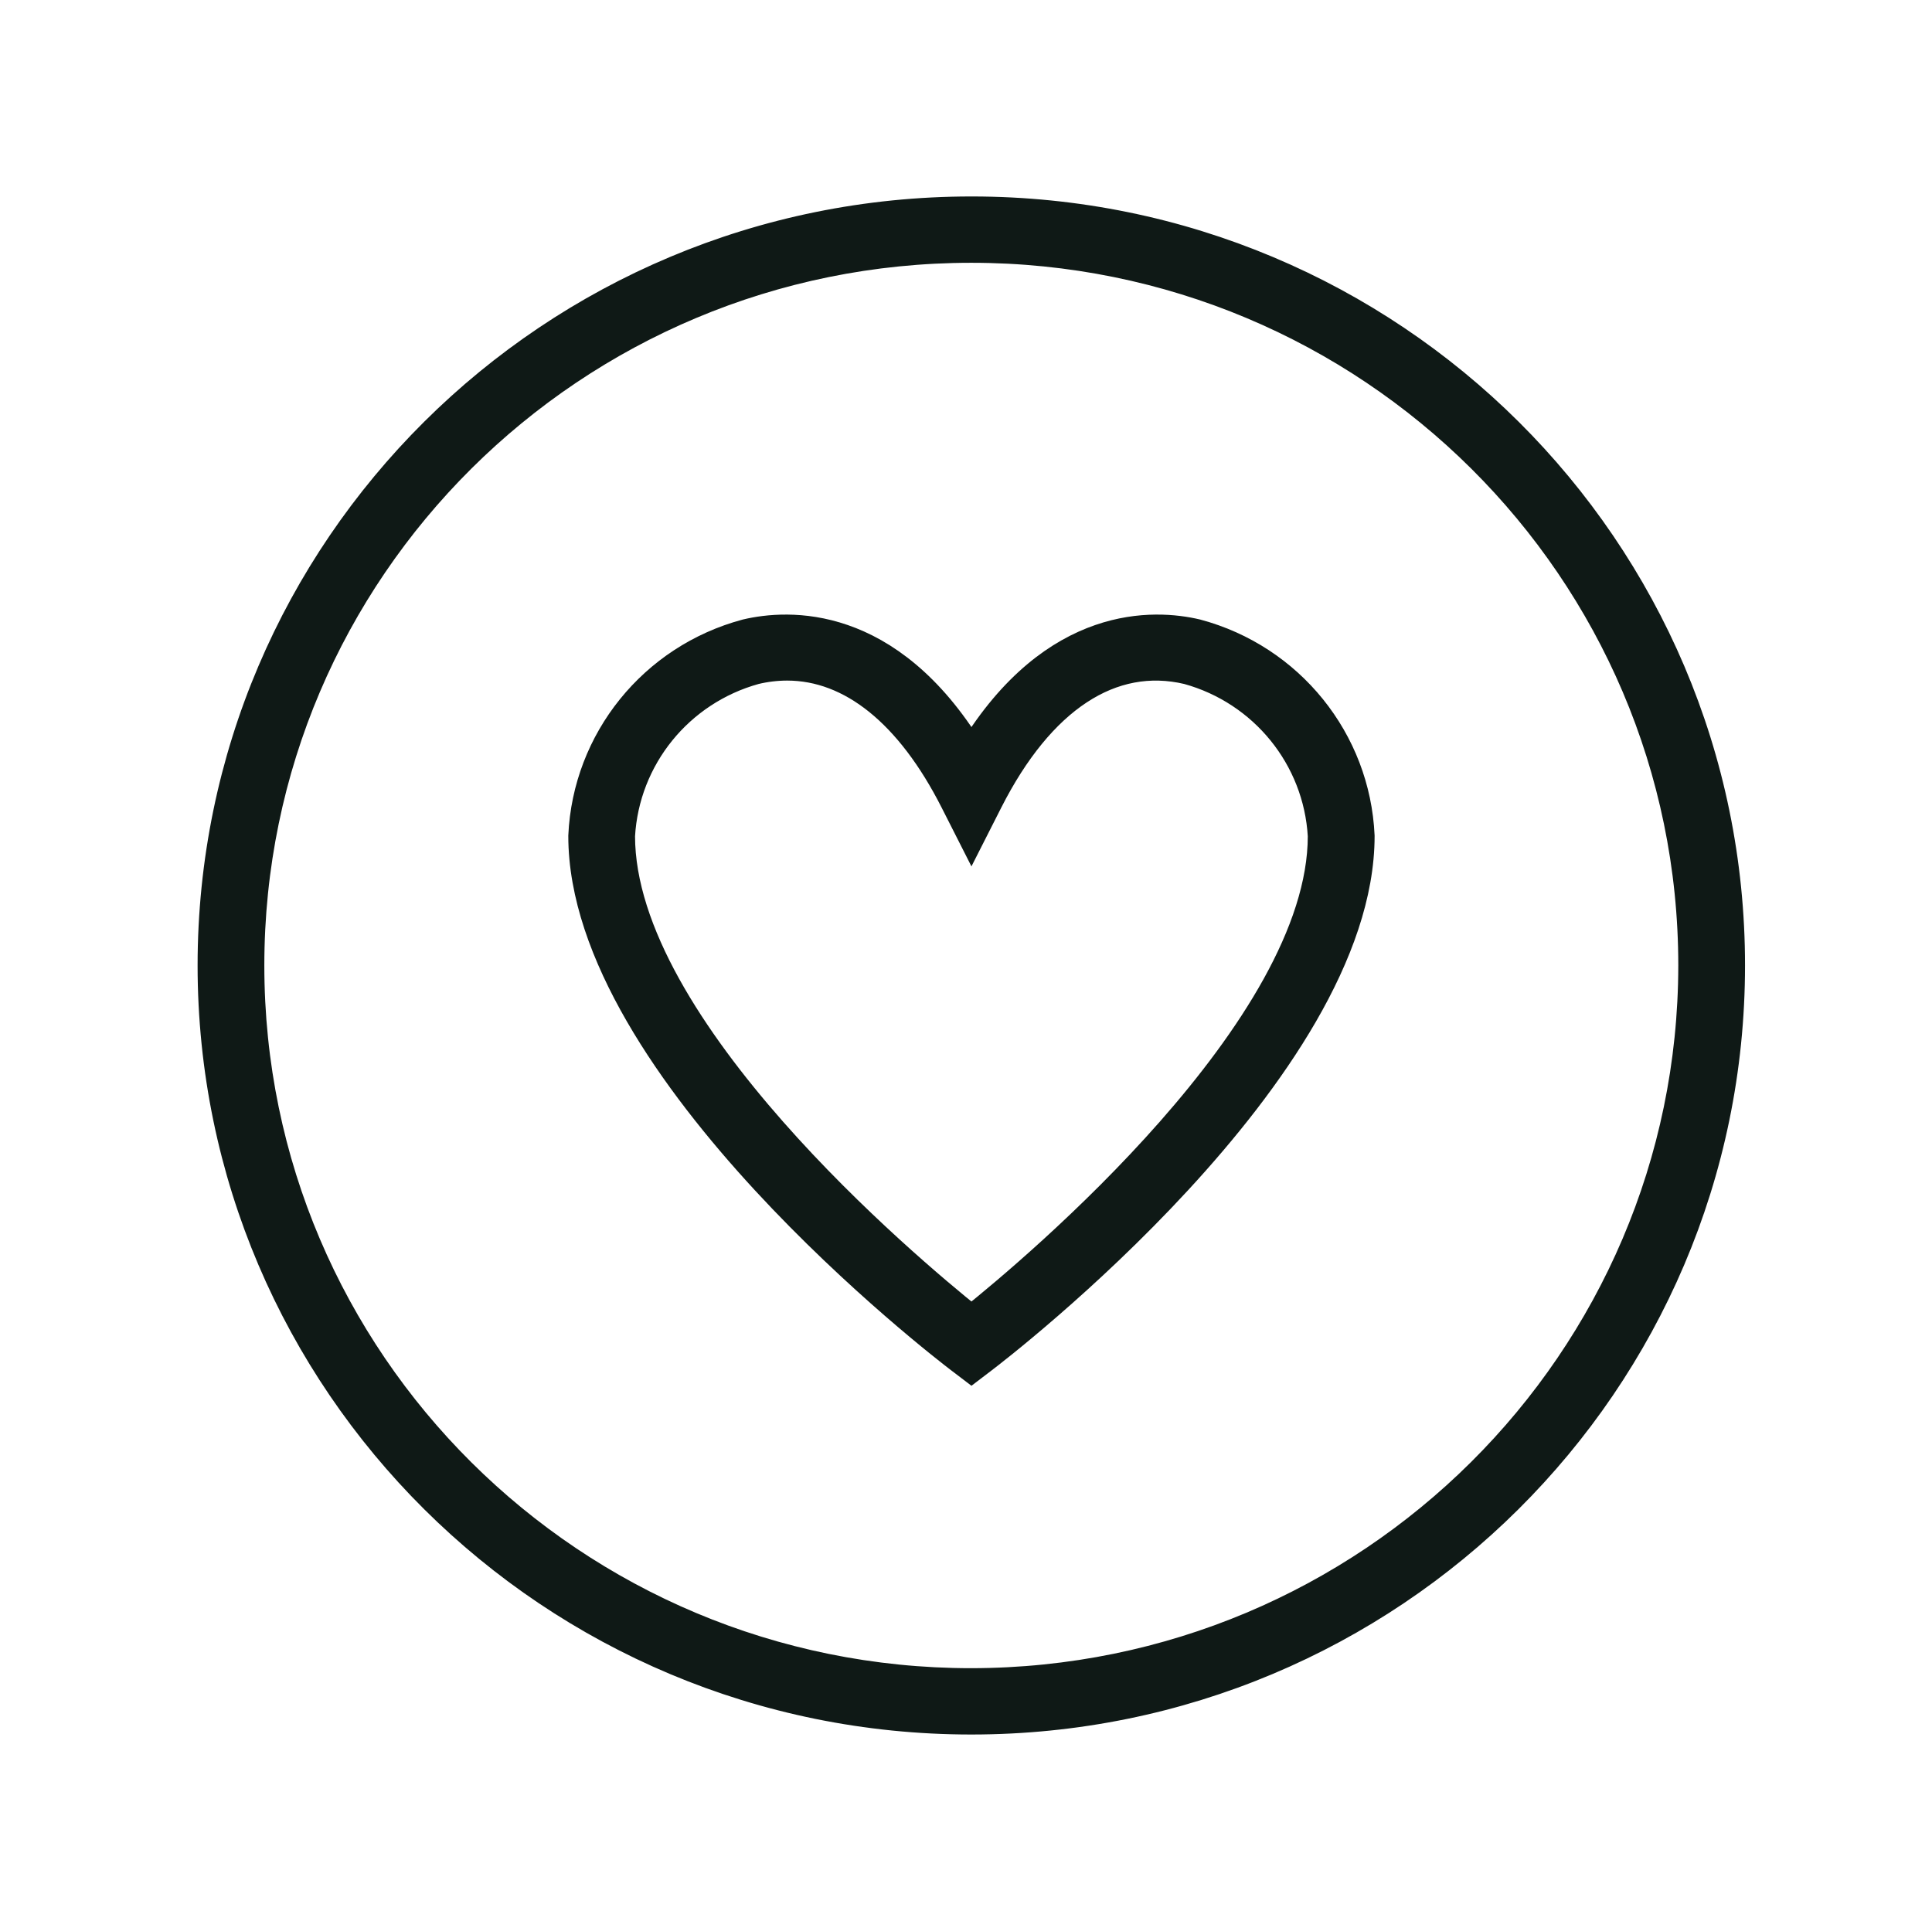
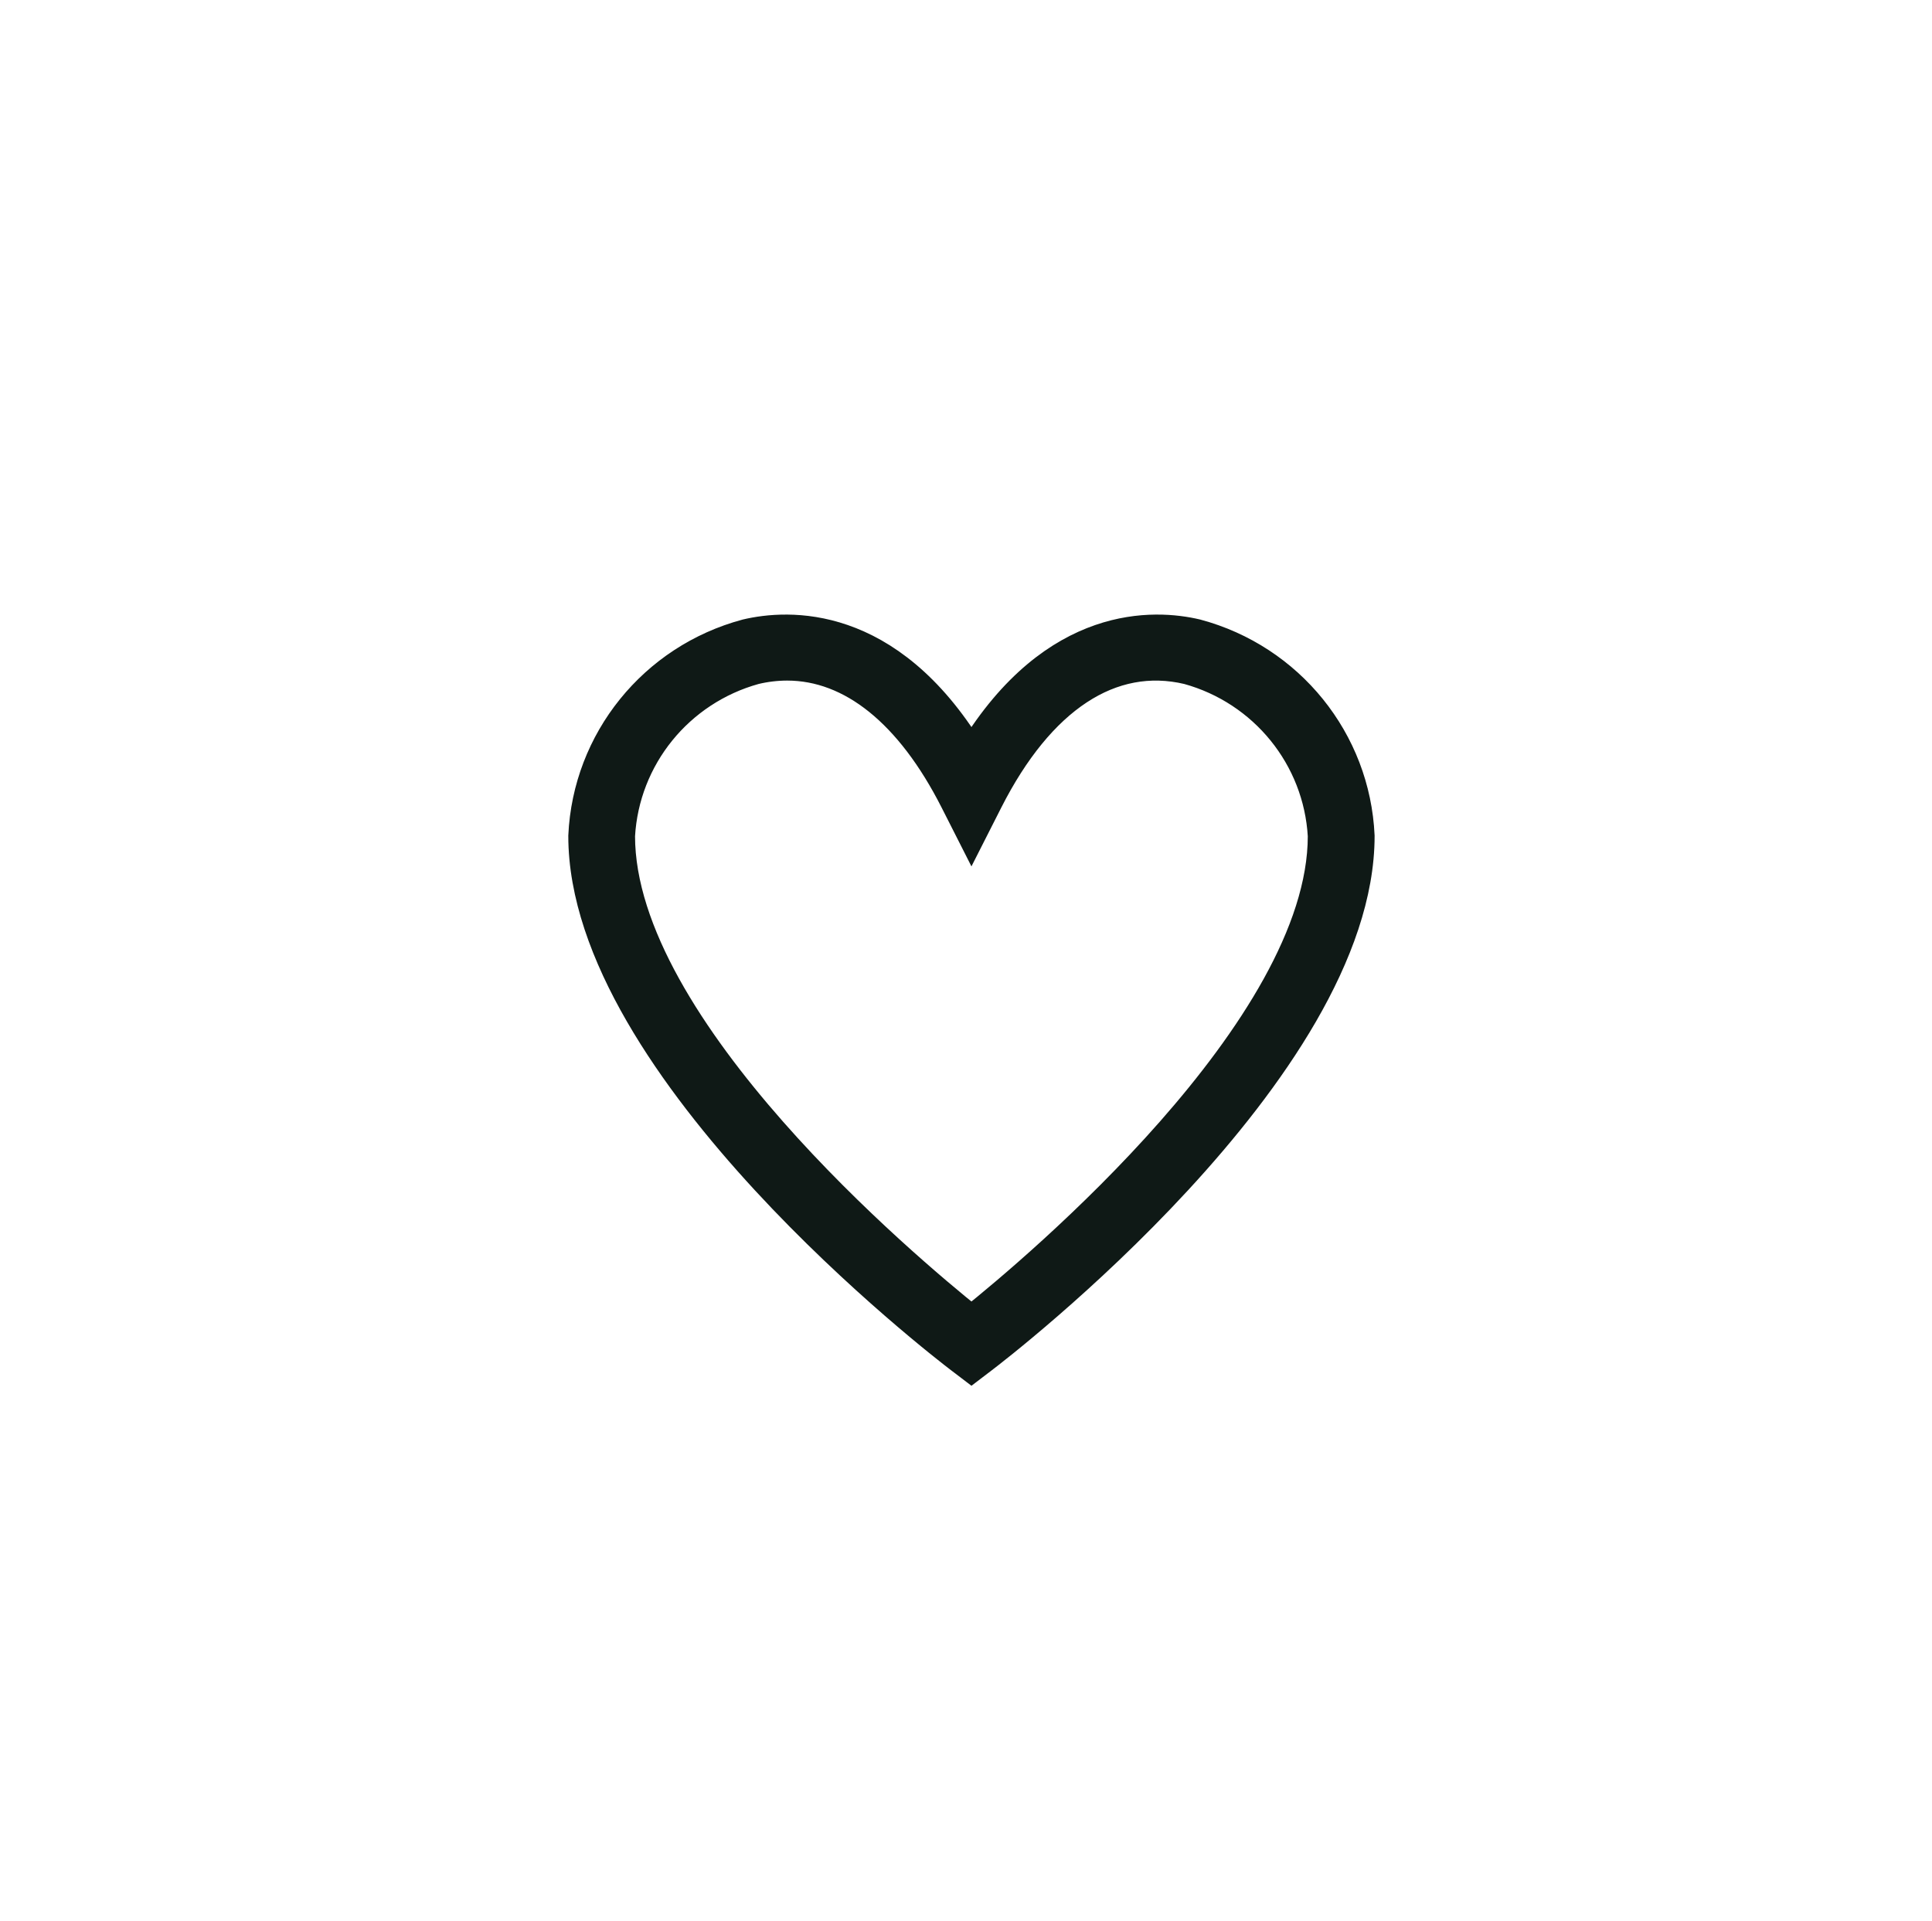
<svg xmlns="http://www.w3.org/2000/svg" width="180" height="179" xml:space="preserve" overflow="hidden">
  <g transform="translate(-130 -105)">
    <g>
      <g>
        <g>
          <g>
            <path d="M109.852 57.924C105.995 57.006 96.628 56.43 88.974 69.031 81.32 56.422 71.958 57.01 68.098 57.924 59.433 60.255 53.275 67.927 52.873 76.89 52.873 98.705 86.419 124.609 87.847 125.701L88.974 126.564 90.1 125.701C91.527 124.609 125.075 98.707 125.075 76.89 124.674 67.927 118.516 60.255 109.852 57.924ZM88.974 121.865C83.13 117.156 56.582 94.768 56.582 76.89 56.992 69.65 61.968 63.475 68.955 61.532 69.919 61.3 70.908 61.181 71.901 61.178 77.803 61.178 83.198 65.521 87.318 73.696L88.974 76.981 90.63 73.696C95.427 64.175 101.951 59.86 108.986 61.532 115.973 63.475 120.948 69.65 121.359 76.89 121.366 94.768 94.817 117.156 88.974 121.865Z" stroke="#0F1916" stroke-width="2.472" stroke-linecap="butt" stroke-linejoin="miter" stroke-miterlimit="4" stroke-opacity="1" fill="#0F1916" fill-rule="nonzero" fill-opacity="1" transform="matrix(1.006 0 0 1 131 106)" />
-             <path d="M88.961 18.542C50.069 18.542 18.542 50.069 18.542 88.961 18.542 127.853 50.069 159.38 88.961 159.38 127.853 159.38 159.38 127.853 159.38 88.961 159.398 50.087 127.898 18.559 89.024 18.542 89.003 18.542 88.982 18.542 88.961 18.542ZM88.961 155.672C52.117 155.672 22.25 125.805 22.25 88.961 22.25 52.117 52.117 22.25 88.961 22.25 125.805 22.25 155.672 52.117 155.672 88.961 155.63 125.787 125.787 155.63 88.961 155.672Z" stroke="#0F1916" stroke-width="2.472" stroke-linecap="butt" stroke-linejoin="miter" stroke-miterlimit="4" stroke-opacity="1" fill="#0F1916" fill-rule="nonzero" fill-opacity="1" transform="matrix(1.006 0 0 1 131 106)" />
          </g>
        </g>
      </g>
    </g>
  </g>
</svg>